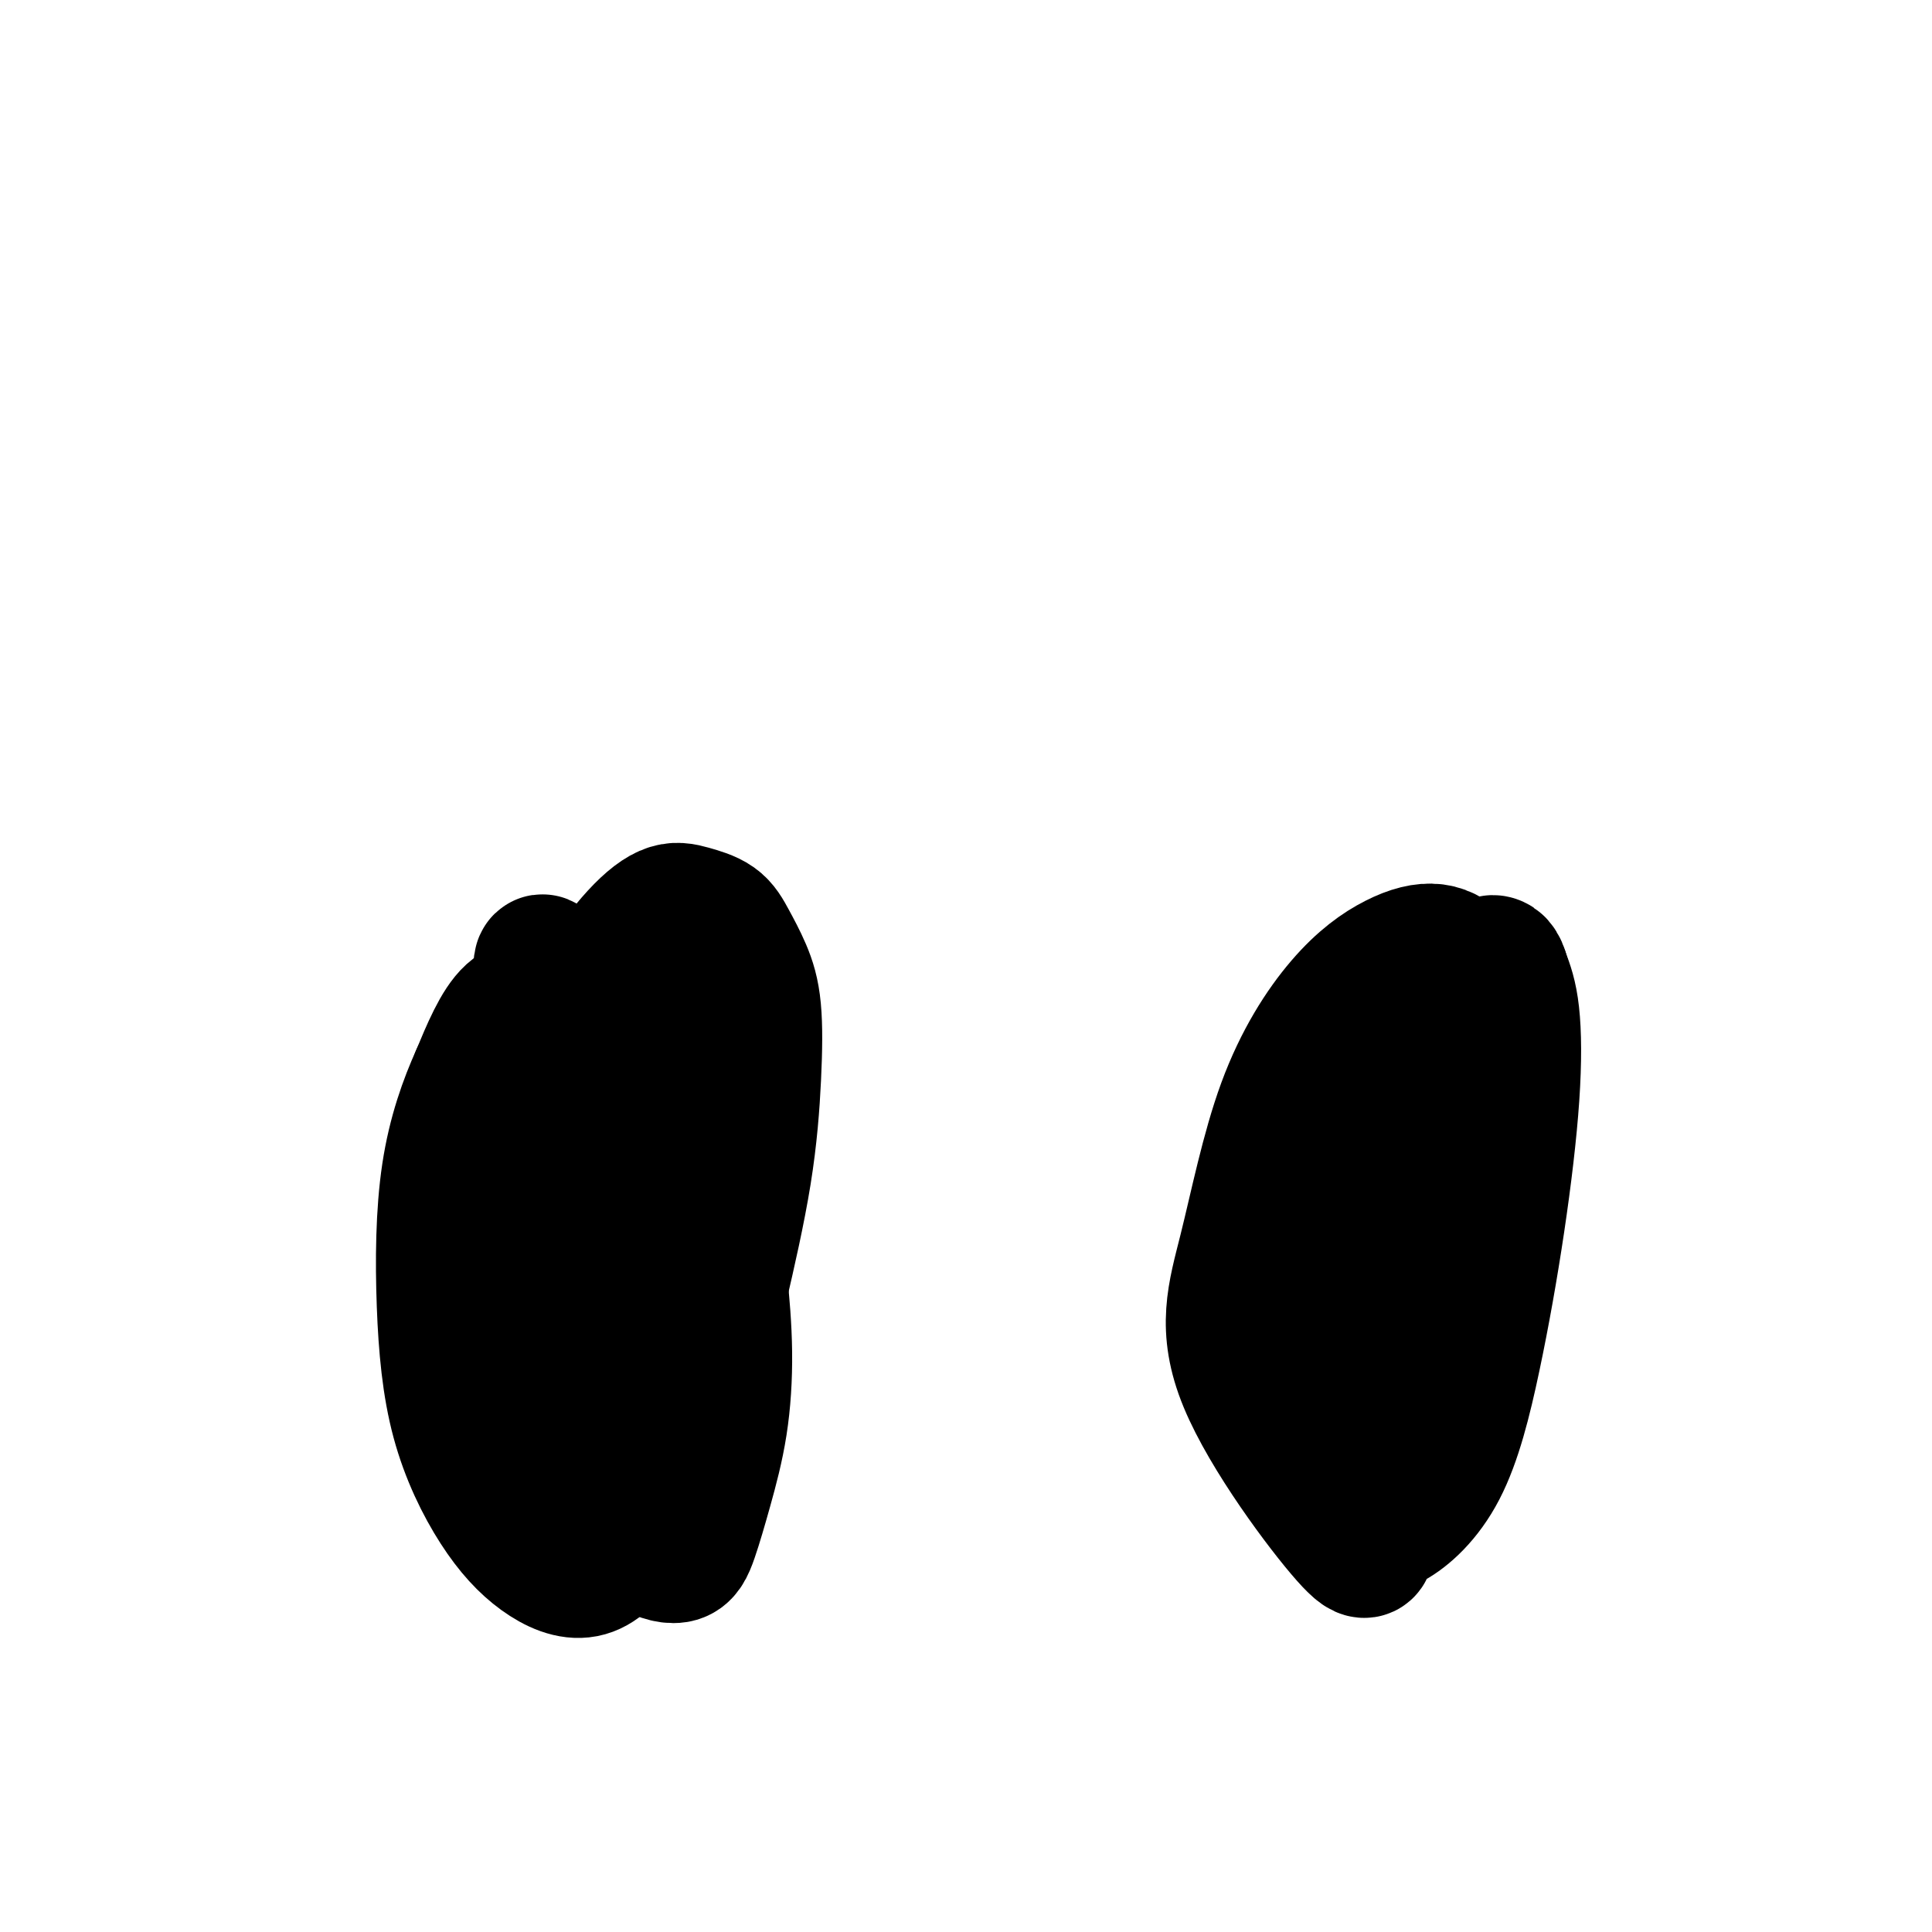
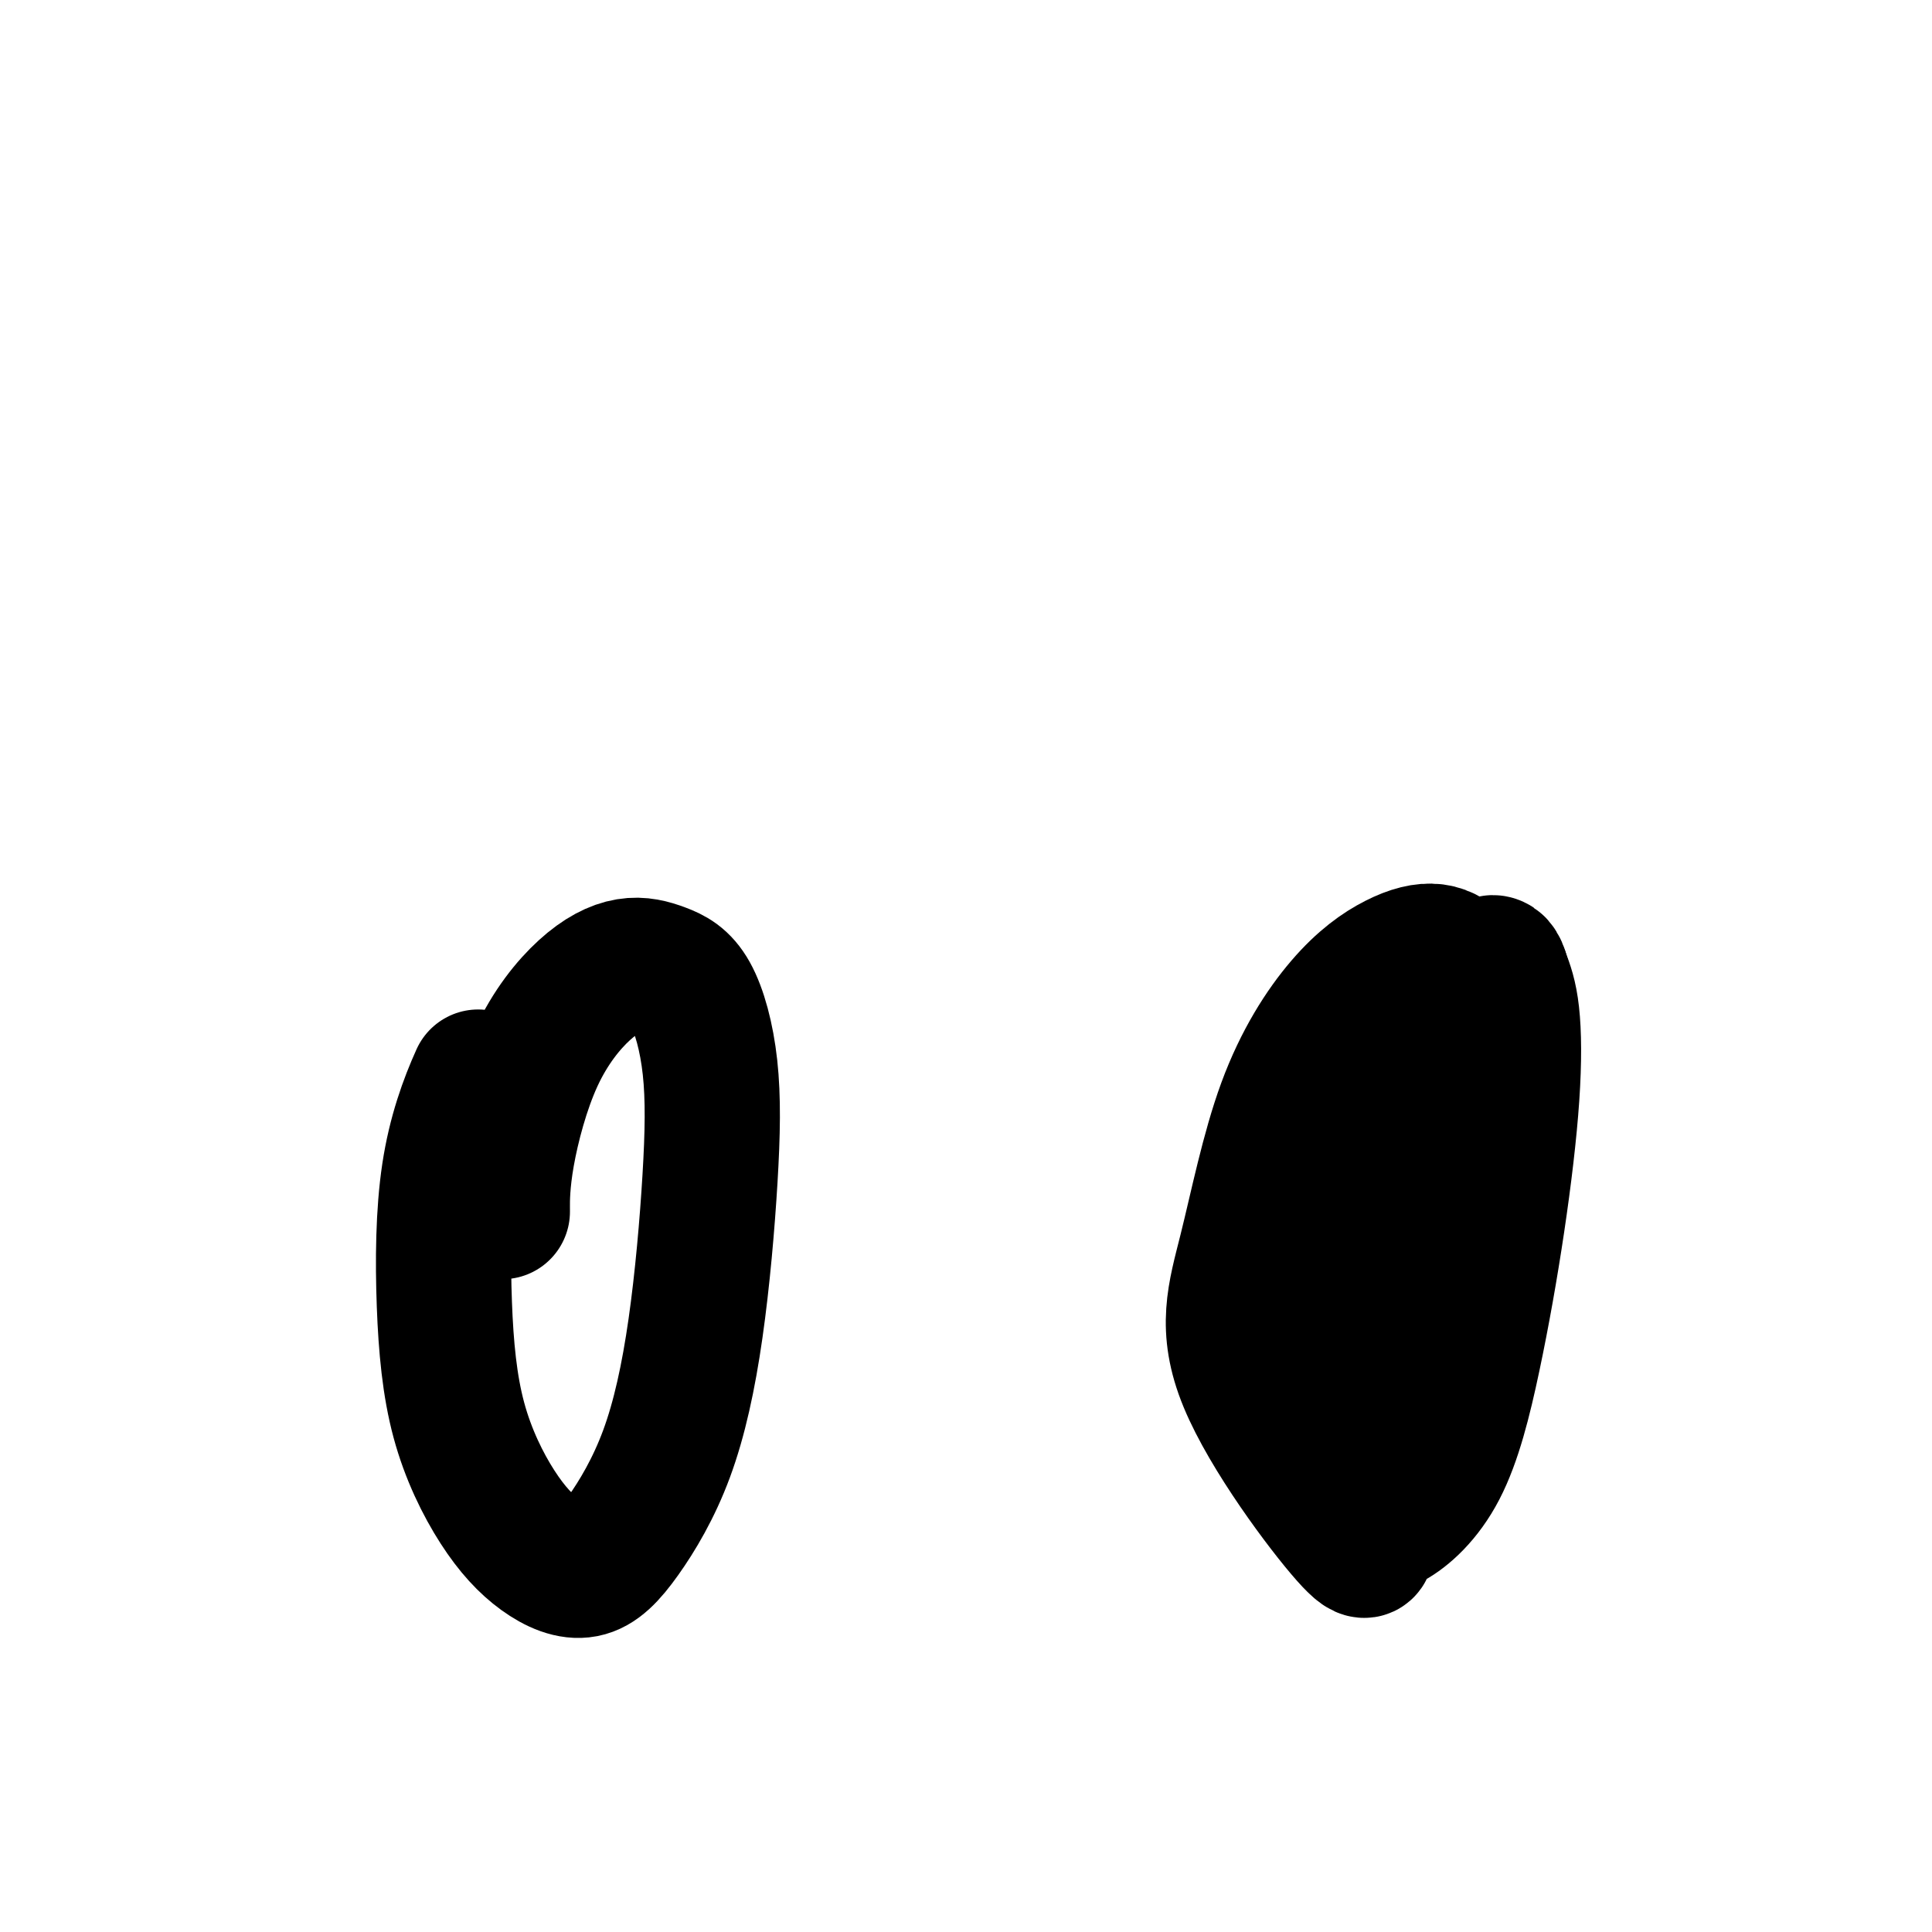
<svg xmlns="http://www.w3.org/2000/svg" viewBox="0 0 400 400" version="1.1">
  <g fill="none" stroke="#000000" stroke-width="28" stroke-linecap="round" stroke-linejoin="round">
-     <path d="M141,206c-1.448,1.567 -2.897,3.133 -5,5c-2.103,1.867 -4.861,4.034 -8,15c-3.139,10.966 -6.660,30.730 -8,40c-1.340,9.270 -0.500,8.045 0,12c0.500,3.955 0.661,13.091 2,20c1.339,6.909 3.856,11.593 6,15c2.144,3.407 3.915,5.538 6,7c2.085,1.462 4.482,2.254 6,2c1.518,-0.254 2.155,-1.553 3,-4c0.845,-2.447 1.896,-6.042 3,-10c1.104,-3.958 2.261,-8.281 3,-13c0.739,-4.719 1.061,-9.835 1,-15c-0.061,-5.165 -0.506,-10.380 -1,-15c-0.494,-4.620 -1.037,-8.647 -2,-13c-0.963,-4.353 -2.346,-9.032 -4,-13c-1.654,-3.968 -3.578,-7.224 -5,-10c-1.422,-2.776 -2.342,-5.073 -4,-7c-1.658,-1.927 -4.055,-3.486 -6,-5c-1.945,-1.514 -3.439,-2.983 -5,-4c-1.561,-1.017 -3.188,-1.581 -5,-2c-1.812,-0.419 -3.810,-0.693 -6,1c-2.190,1.693 -4.571,5.353 -7,10c-2.429,4.647 -4.904,10.281 -6,17c-1.096,6.719 -0.813,14.521 0,22c0.813,7.479 2.156,14.633 4,21c1.844,6.367 4.189,11.945 7,16c2.811,4.055 6.089,6.587 9,8c2.911,1.413 5.456,1.706 8,2" />
-     <path d="M127,308c5.676,-1.739 11.364,-11.085 15,-19c3.636,-7.915 5.218,-14.397 7,-22c1.782,-7.603 3.764,-16.326 5,-24c1.236,-7.674 1.725,-14.301 2,-20c0.275,-5.699 0.335,-10.472 0,-14c-0.335,-3.528 -1.066,-5.810 -2,-8c-0.934,-2.190 -2.070,-4.286 -3,-6c-0.930,-1.714 -1.655,-3.046 -3,-4c-1.345,-0.954 -3.310,-1.531 -5,-2c-1.690,-0.469 -3.104,-0.829 -5,0c-1.896,0.829 -4.274,2.847 -7,6c-2.726,3.153 -5.799,7.440 -9,13c-3.201,5.560 -6.531,12.393 -9,20c-2.469,7.607 -4.076,15.988 -5,24c-0.924,8.012 -1.165,15.654 -1,23c0.165,7.346 0.736,14.394 2,20c1.264,5.606 3.221,9.770 5,13c1.779,3.230 3.379,5.528 5,7c1.621,1.472 3.262,2.119 5,2c1.738,-0.119 3.573,-1.005 5,-3c1.427,-1.995 2.447,-5.101 3,-11c0.553,-5.899 0.639,-14.592 2,-21c1.361,-6.408 3.997,-10.532 0,-26c-3.997,-15.468 -14.628,-42.280 -19,-52c-4.372,-9.720 -2.485,-2.348 -3,1c-0.515,3.348 -3.433,2.671 -6,5c-2.567,2.329 -4.784,7.665 -7,13" />
    <path d="M99,223c-2.359,5.225 -4.757,11.786 -6,20c-1.243,8.214 -1.332,18.079 -1,27c0.332,8.921 1.085,16.898 3,24c1.915,7.102 4.993,13.330 8,18c3.007,4.670 5.942,7.783 9,10c3.058,2.217 6.238,3.538 9,3c2.762,-0.538 5.107,-2.937 8,-7c2.893,-4.063 6.334,-9.791 9,-17c2.666,-7.209 4.557,-15.899 6,-26c1.443,-10.101 2.437,-21.613 3,-31c0.563,-9.387 0.693,-16.650 0,-23c-0.693,-6.350 -2.210,-11.789 -4,-15c-1.790,-3.211 -3.853,-4.194 -6,-5c-2.147,-0.806 -4.379,-1.433 -7,-1c-2.621,0.433 -5.630,1.928 -9,5c-3.370,3.072 -7.099,7.720 -10,14c-2.901,6.280 -4.973,14.191 -6,20c-1.027,5.809 -1.008,9.517 -1,11c0.008,1.483 0.004,0.742 0,0" />
    <path d="M285,221c-2.430,4.535 -4.861,9.071 -7,15c-2.139,5.929 -3.988,13.252 -5,21c-1.012,7.748 -1.189,15.923 -1,22c0.189,6.077 0.744,10.057 2,13c1.256,2.943 3.214,4.849 5,6c1.786,1.151 3.402,1.547 5,1c1.598,-0.547 3.180,-2.036 5,-5c1.820,-2.964 3.880,-7.404 6,-13c2.120,-5.596 4.301,-12.349 6,-20c1.699,-7.651 2.915,-16.202 4,-24c1.085,-7.798 2.038,-14.844 2,-20c-0.038,-5.156 -1.067,-8.424 -2,-11c-0.933,-2.576 -1.770,-4.462 -3,-6c-1.230,-1.538 -2.855,-2.729 -5,-3c-2.145,-0.271 -4.812,0.377 -8,2c-3.188,1.623 -6.897,4.221 -11,9c-4.103,4.779 -8.598,11.739 -12,21c-3.402,9.261 -5.710,20.824 -8,30c-2.290,9.176 -4.561,15.965 0,27c4.561,11.035 15.955,26.315 21,32c5.045,5.685 3.742,1.774 4,0c0.258,-1.774 2.076,-1.411 5,-3c2.924,-1.589 6.953,-5.130 10,-11c3.047,-5.870 5.112,-14.070 7,-23c1.888,-8.930 3.599,-18.589 5,-28c1.401,-9.411 2.493,-18.572 3,-26c0.507,-7.428 0.431,-13.122 0,-17c-0.431,-3.878 -1.215,-5.939 -2,-8" />
    <path d="M311,202c-1.119,-4.342 -2.918,-2.698 -6,0c-3.082,2.698 -7.449,6.451 -12,13c-4.551,6.549 -9.286,15.893 -13,26c-3.714,10.107 -6.408,20.976 -8,30c-1.592,9.024 -2.083,16.202 -2,22c0.083,5.798 0.738,10.217 2,13c1.262,2.783 3.129,3.931 5,4c1.871,0.069 3.746,-0.943 6,-4c2.254,-3.057 4.885,-8.161 7,-15c2.115,-6.839 3.712,-15.412 5,-24c1.288,-8.588 2.268,-17.191 3,-24c0.732,-6.809 1.217,-11.825 1,-15c-0.217,-3.175 -1.135,-4.509 -2,-5c-0.865,-0.491 -1.676,-0.140 -2,0c-0.324,0.140 -0.162,0.070 0,0" />
  </g>
</svg>